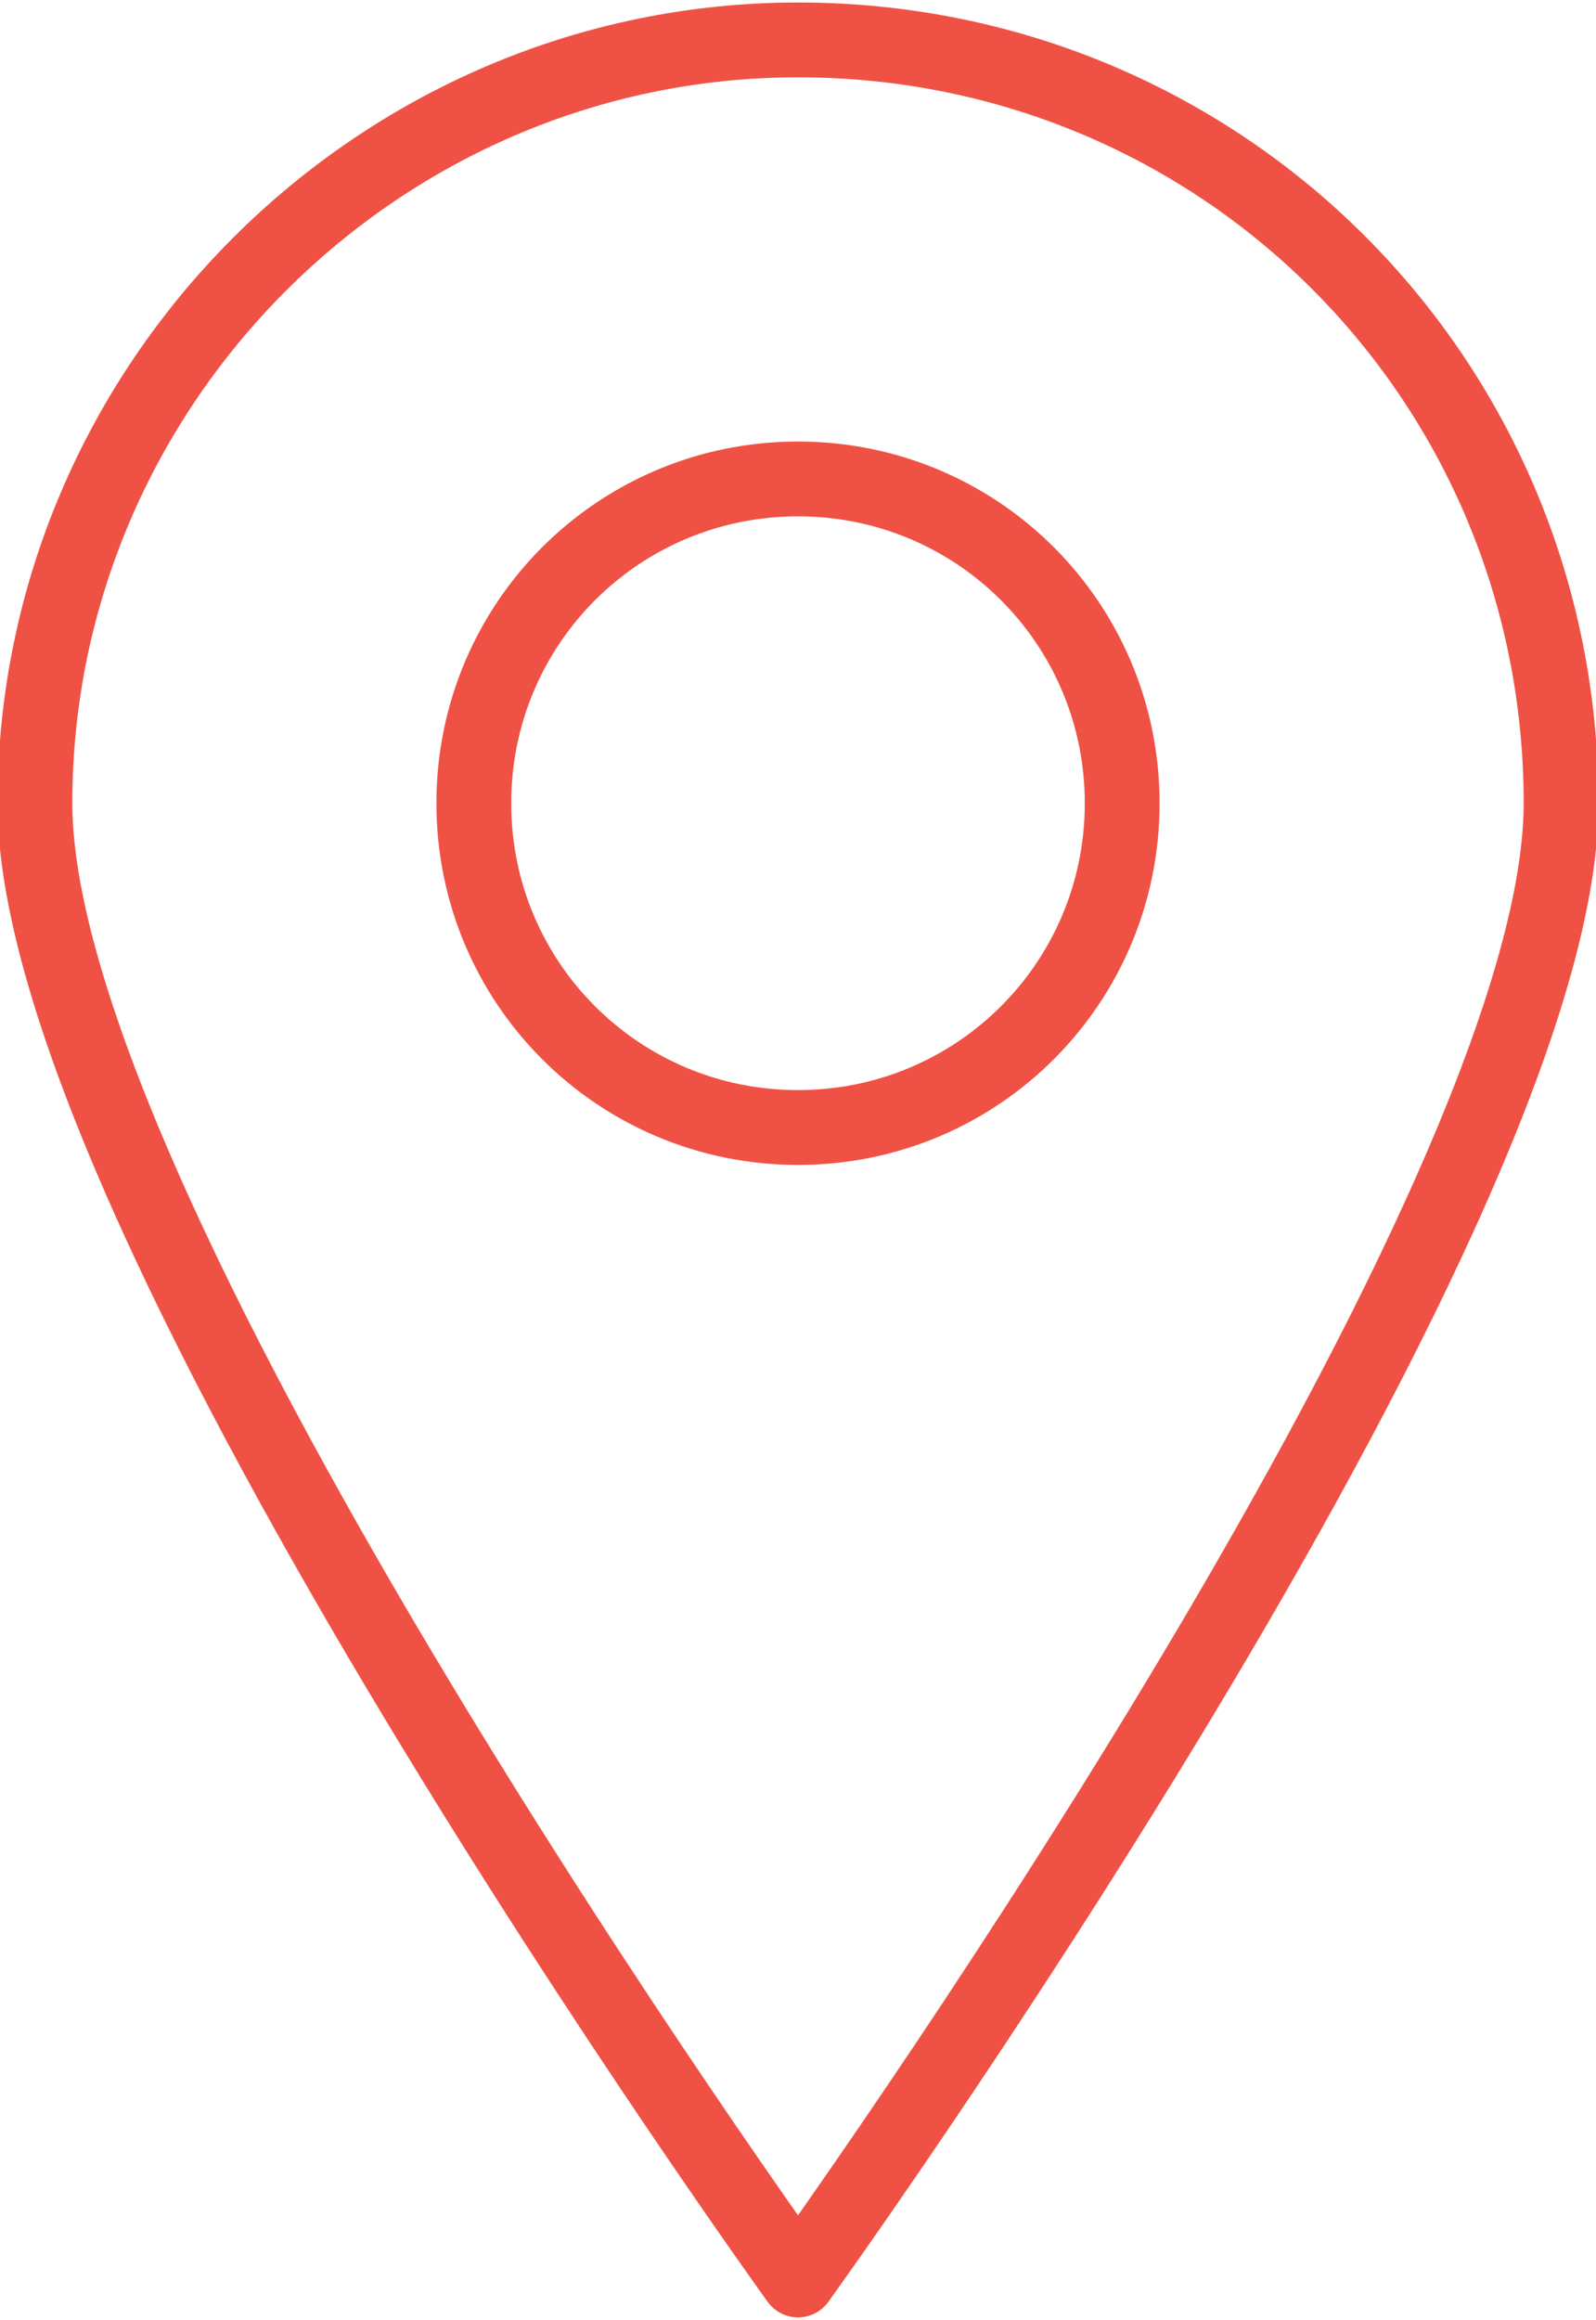
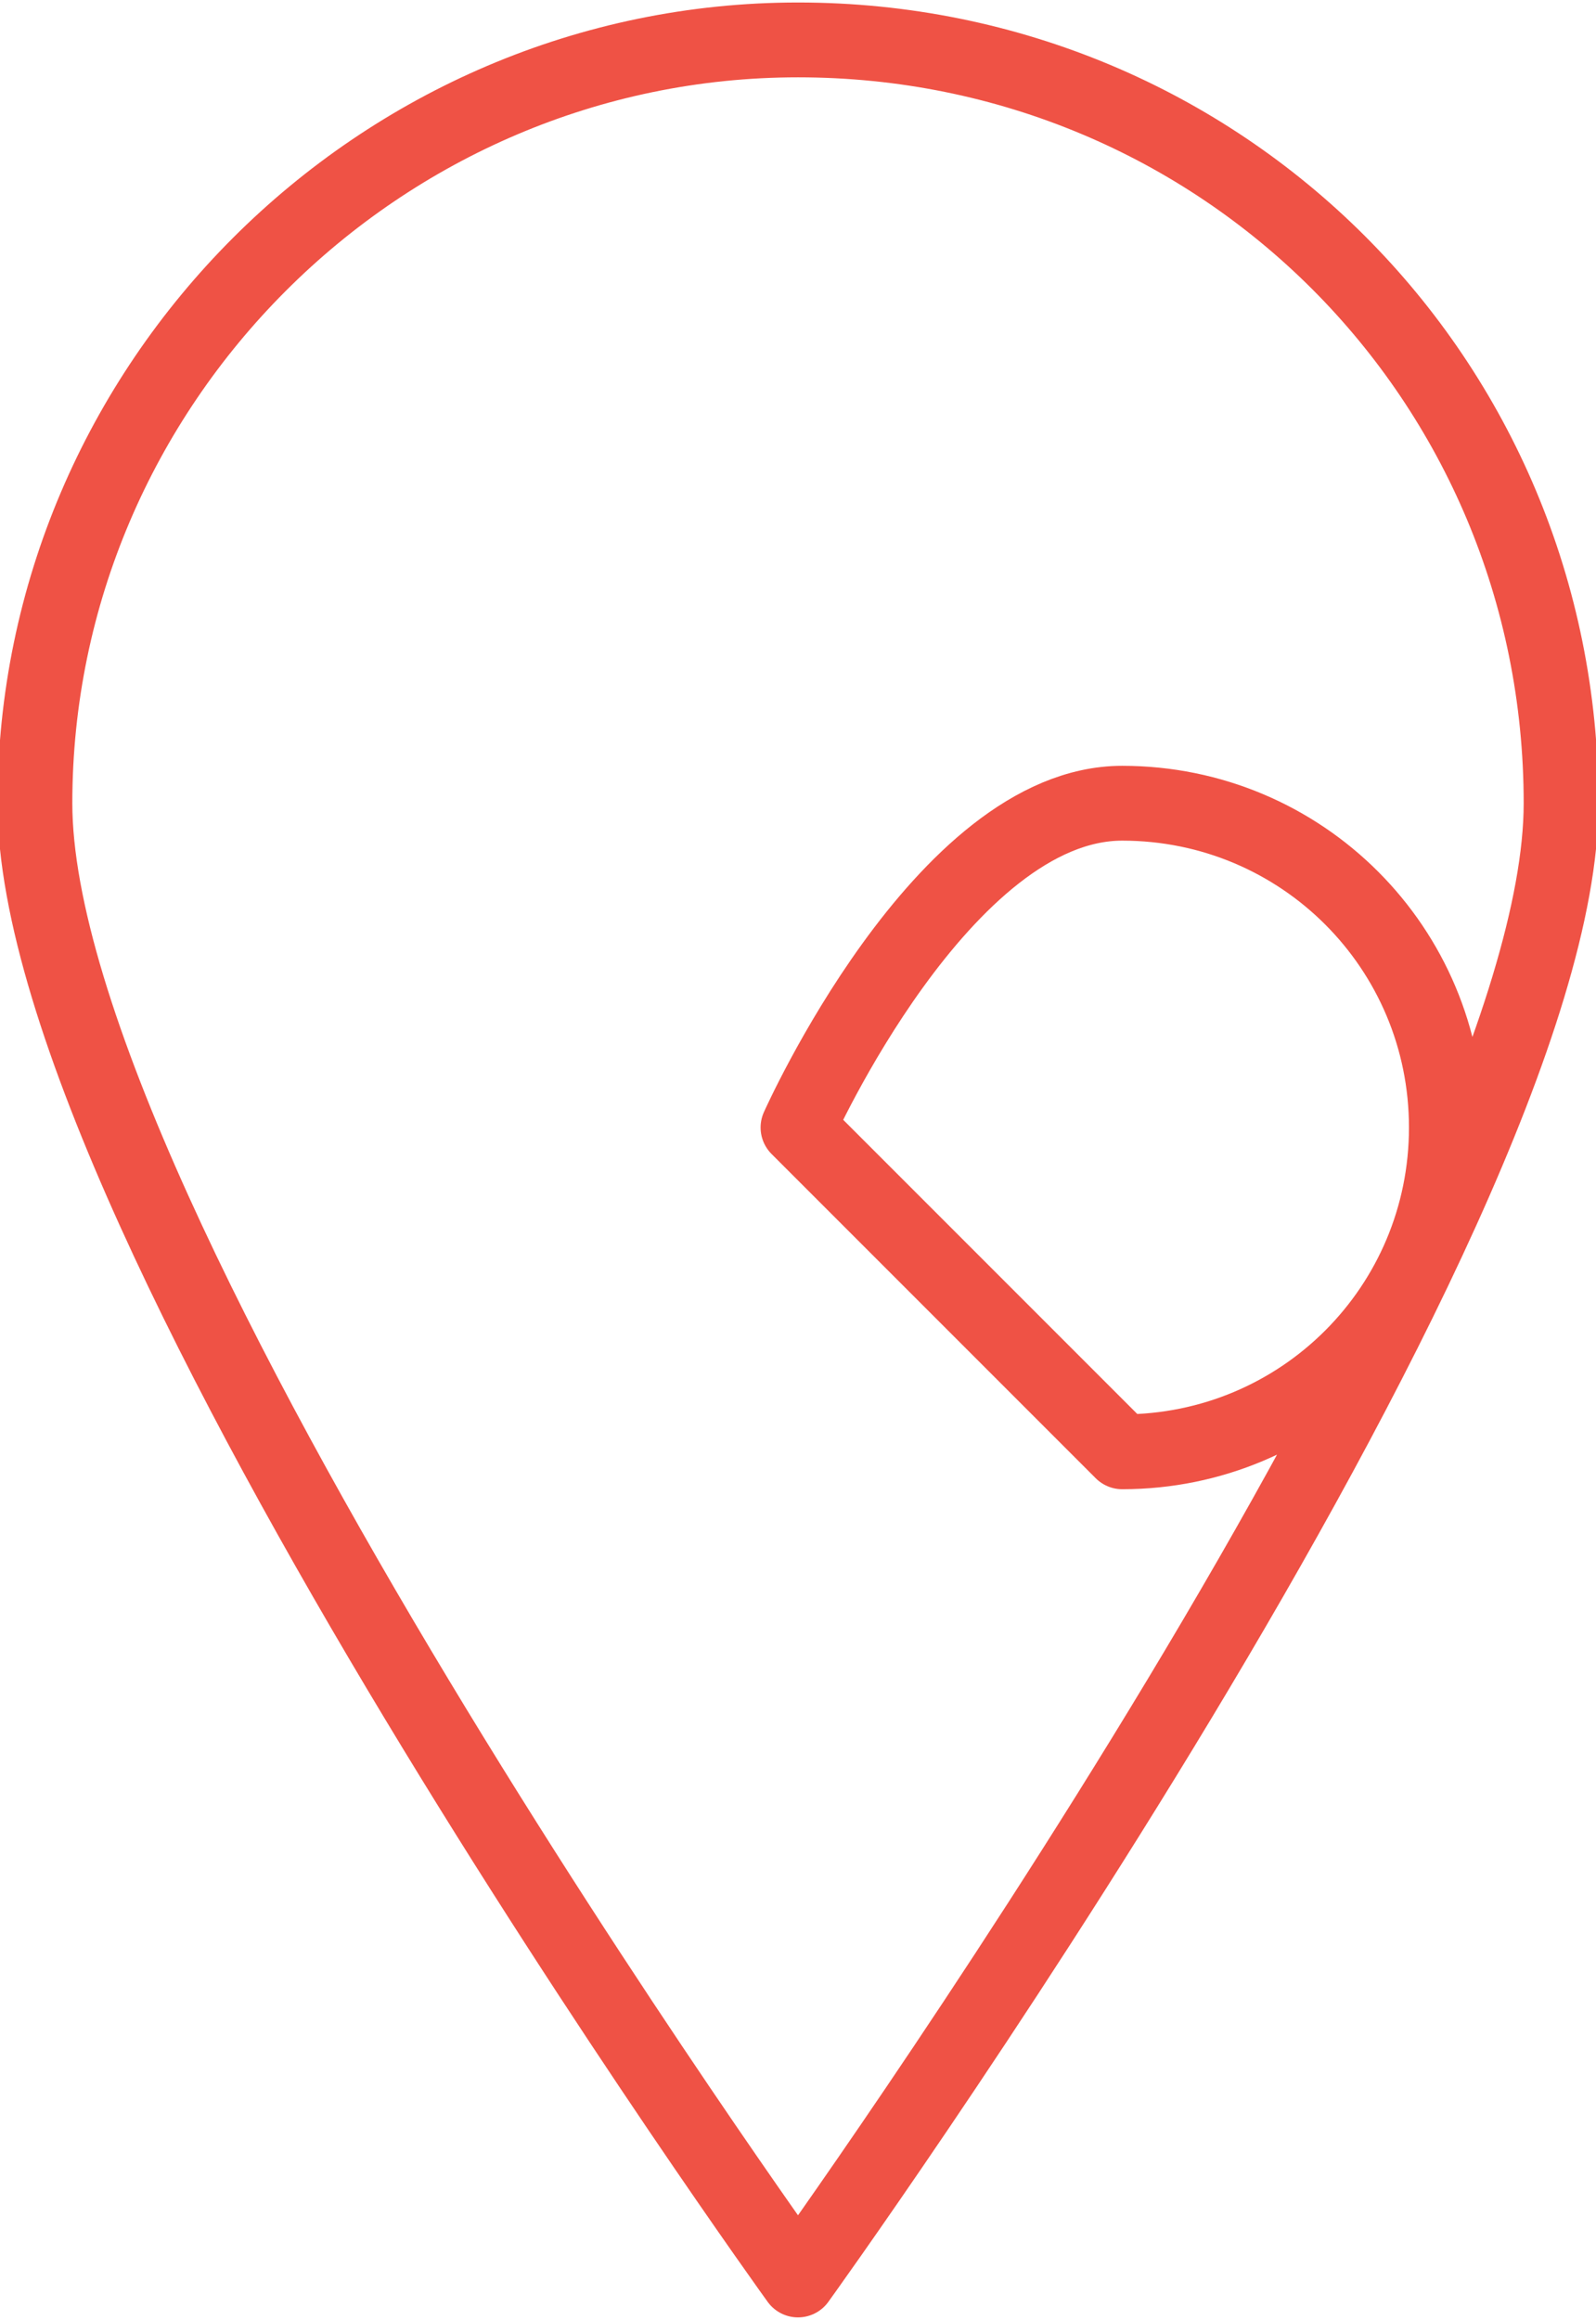
<svg xmlns="http://www.w3.org/2000/svg" id="Content" viewBox="0 0 32 46.5">
  <style>.st0{fill:none;stroke:#ef5245;stroke-width:1.5;stroke-linecap:round;stroke-linejoin:round}</style>
  <title>Footer Icons</title>
-   <path class="st0" d="M16 .8C7.6.8.7 7.7.7 16.1S16 45.7 16 45.7s15.3-21.2 15.3-29.6C31.3 7.6 24.5.8 16 .8zm0 21.8c-3.6 0-6.5-2.9-6.5-6.5s2.9-6.5 6.5-6.5 6.5 2.9 6.5 6.5-2.9 6.5-6.5 6.5z" />
+   <path class="st0" d="M16 .8C7.6.8.7 7.7.7 16.1S16 45.7 16 45.7s15.3-21.2 15.3-29.6C31.3 7.6 24.5.8 16 .8zm0 21.8s2.9-6.5 6.5-6.5 6.5 2.9 6.5 6.5-2.9 6.5-6.5 6.5z" />
</svg>